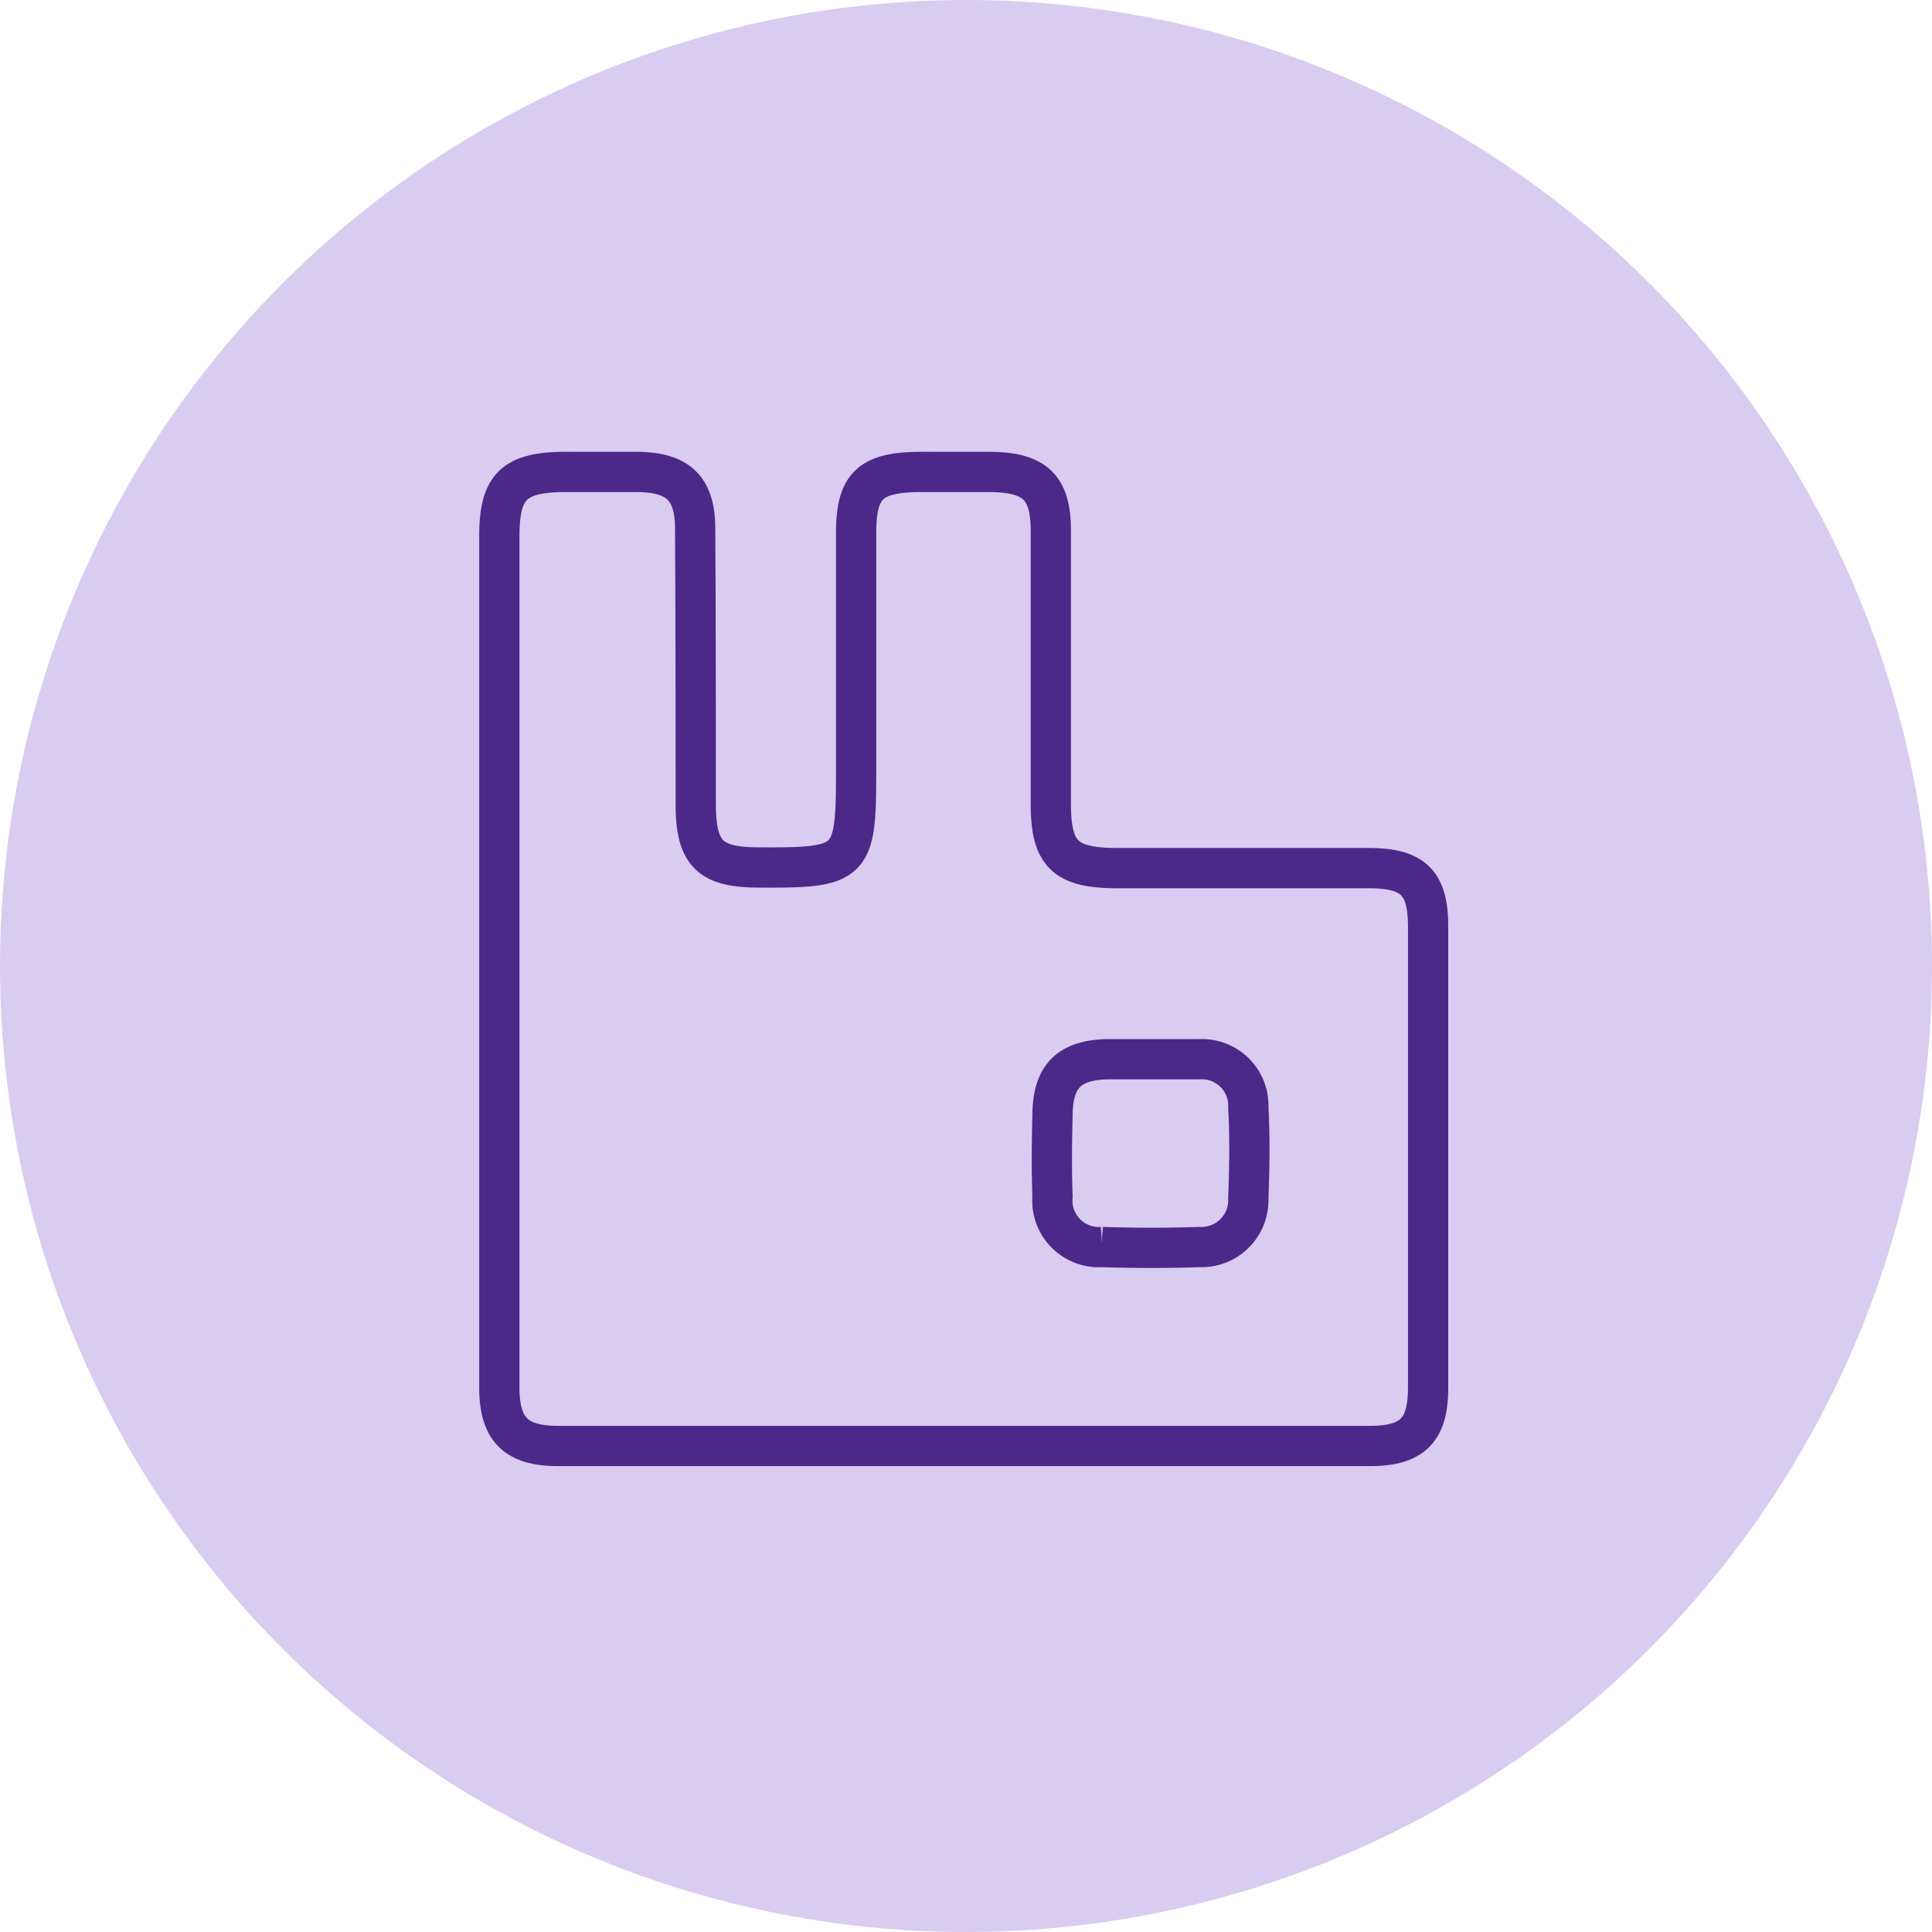
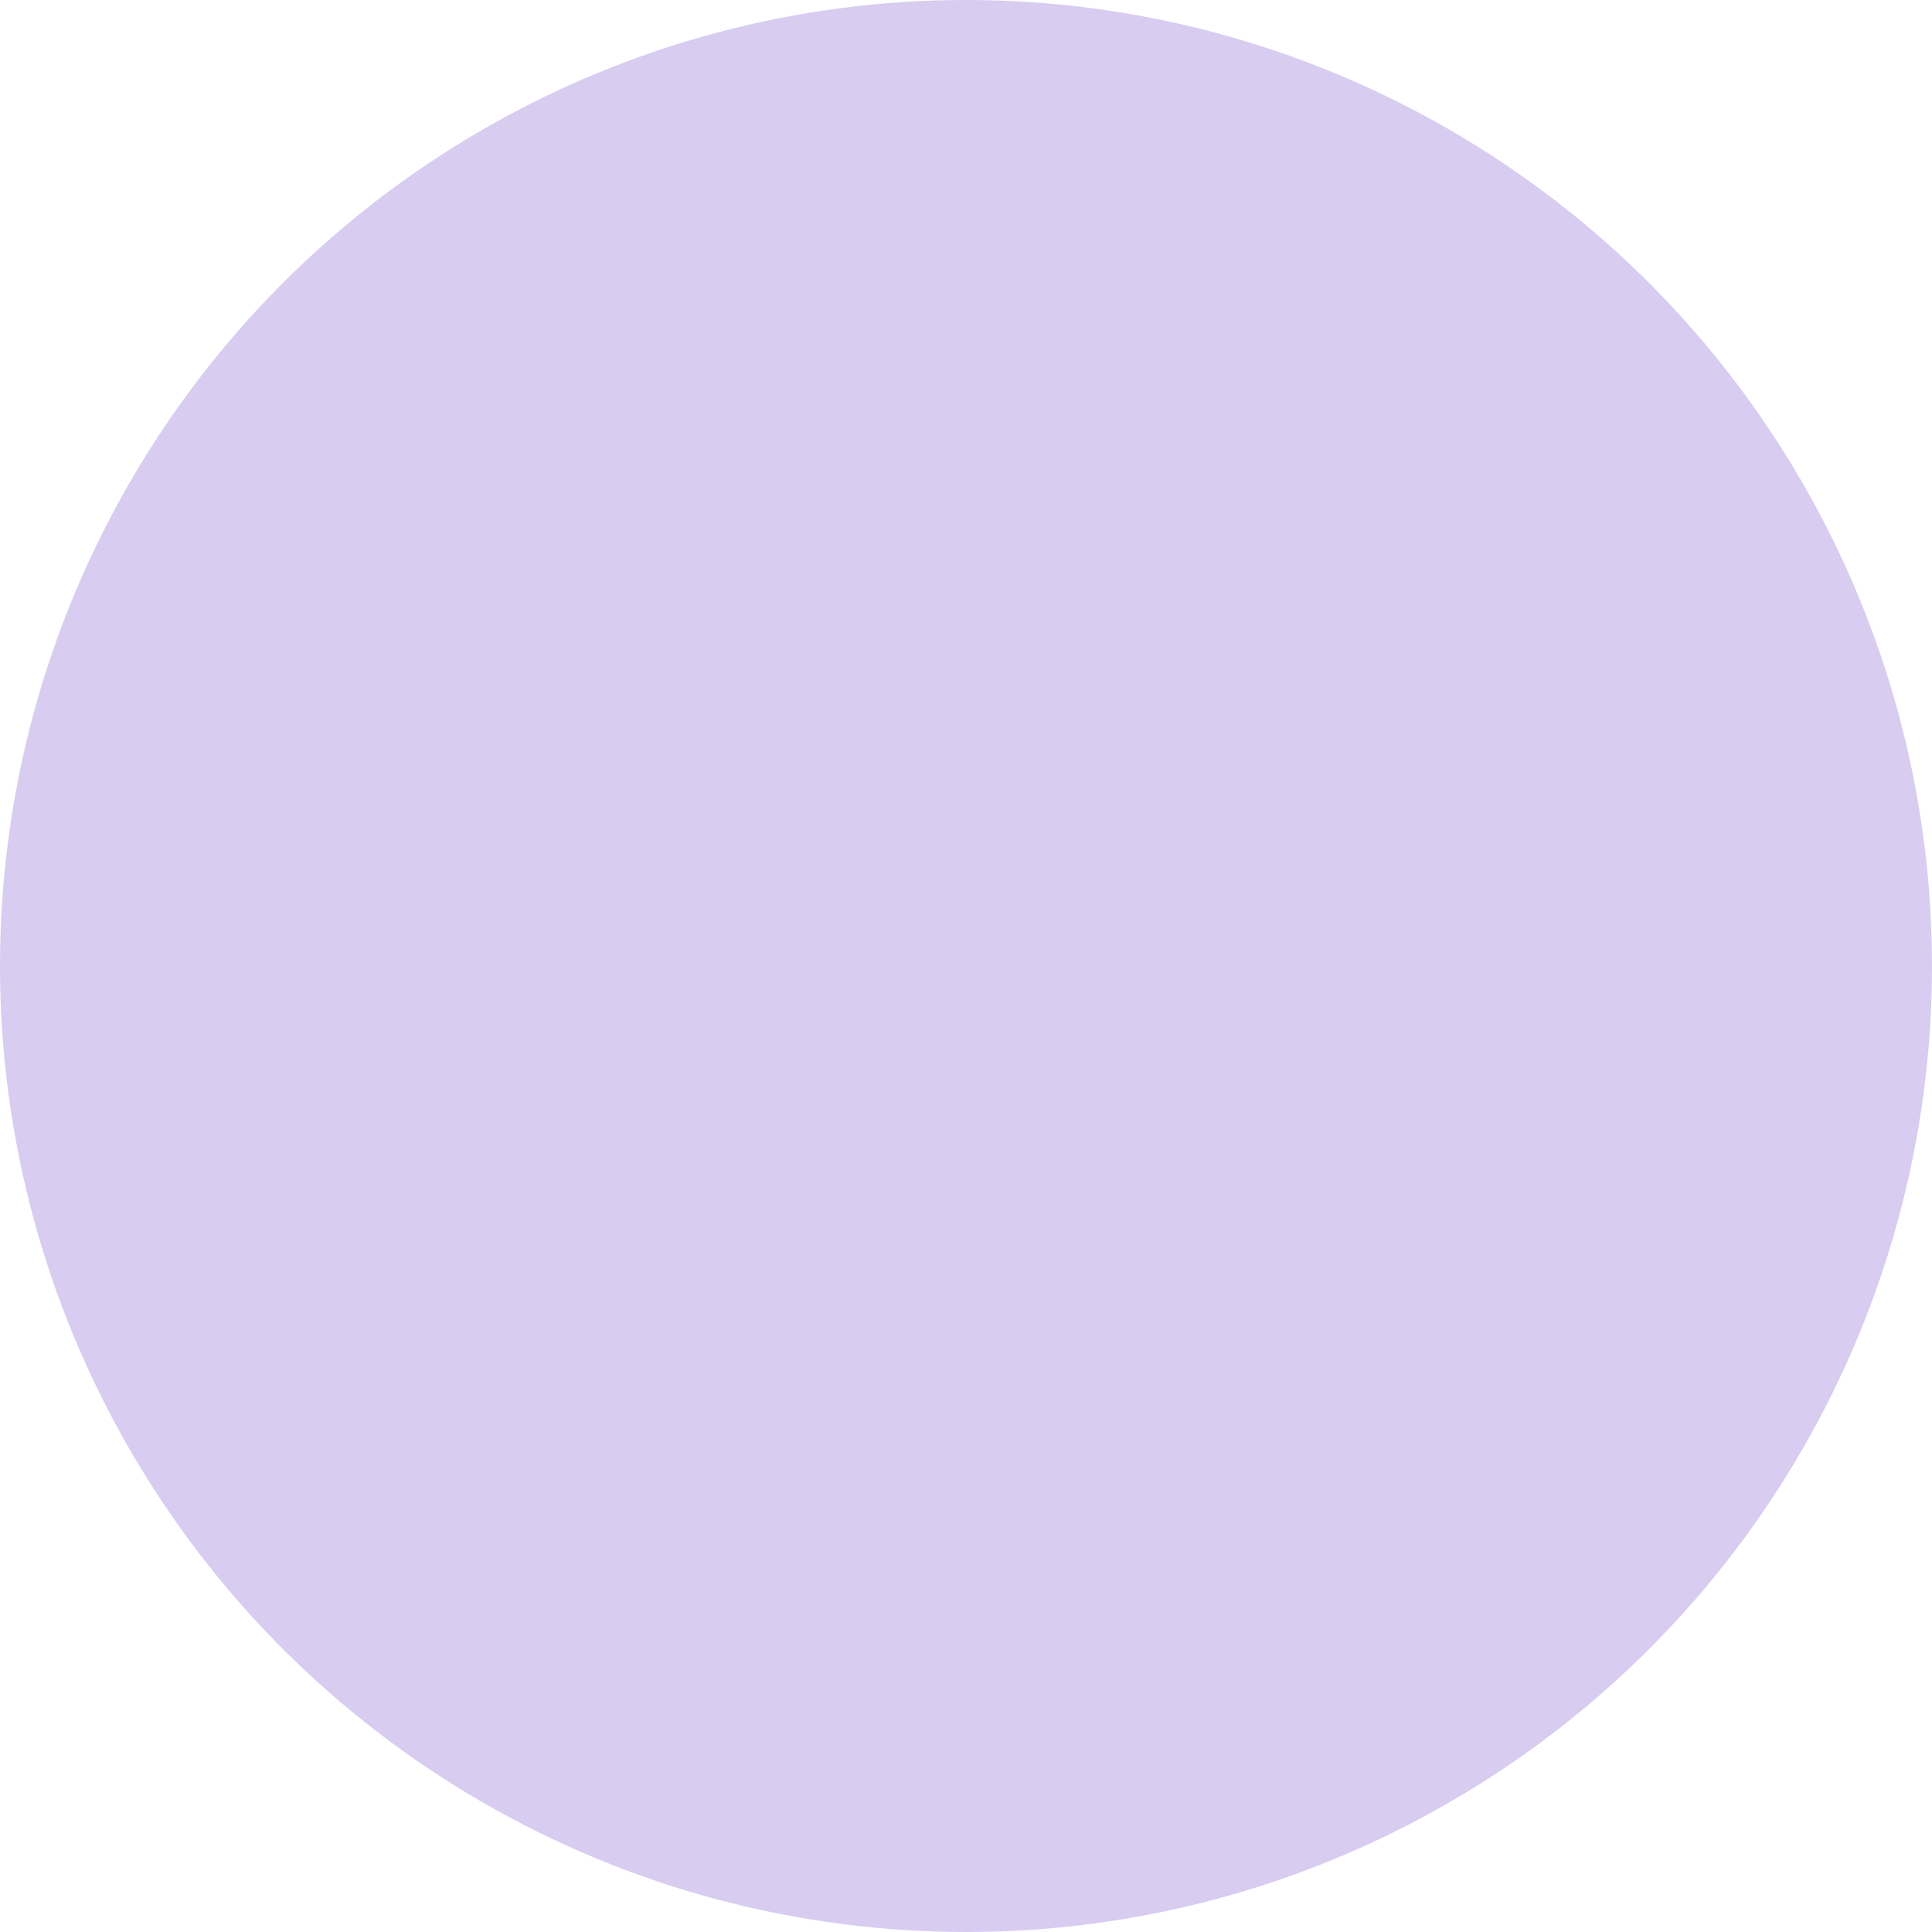
<svg xmlns="http://www.w3.org/2000/svg" width="48" height="48" viewBox="0 0 48 48">
  <g id="rabbitmq-icon-dark" transform="translate(-770 -2500.563)">
    <circle id="Ellipse_1109" data-name="Ellipse 1109" cx="24" cy="24" r="24" transform="translate(770 2500.563)" fill="#d8ccf1" />
-     <path id="Path_33228" data-name="Path 33228" d="M23.075,13.2c0-1.1-.371-1.457-1.484-1.457H15.351c-1.292,0-1.649-.344-1.649-1.594V3.371c0-1.086-.385-1.457-1.5-1.471H10.431c-1.223.014-1.567.344-1.567,1.526V9.363c0,2.281-.1,2.378-2.405,2.364-1.237,0-1.58-.344-1.58-1.594,0-2.268,0-4.549-.014-6.817,0-1-.412-1.4-1.416-1.416H1.594C.357,1.914,0,2.271,0,3.494V24.645C0,25.69.412,26.1,1.457,26.1H21.632c1.044,0,1.443-.385,1.443-1.443Zm-4.467,6.748a1.165,1.165,0,0,1-1.223,1.209c-.742.027-1.608.027-2.405,0A1.158,1.158,0,0,1,13.743,19.9c-.027-.783-.014-1.361,0-2.048.014-.948.426-1.347,1.388-1.361H17.4A1.154,1.154,0,0,1,18.608,17.7C18.65,18.461,18.636,19.2,18.608,19.945Z" transform="translate(782.406 2510.388)" fill="none" stroke="#4c2889" stroke-width="1" />
  </g>
</svg>